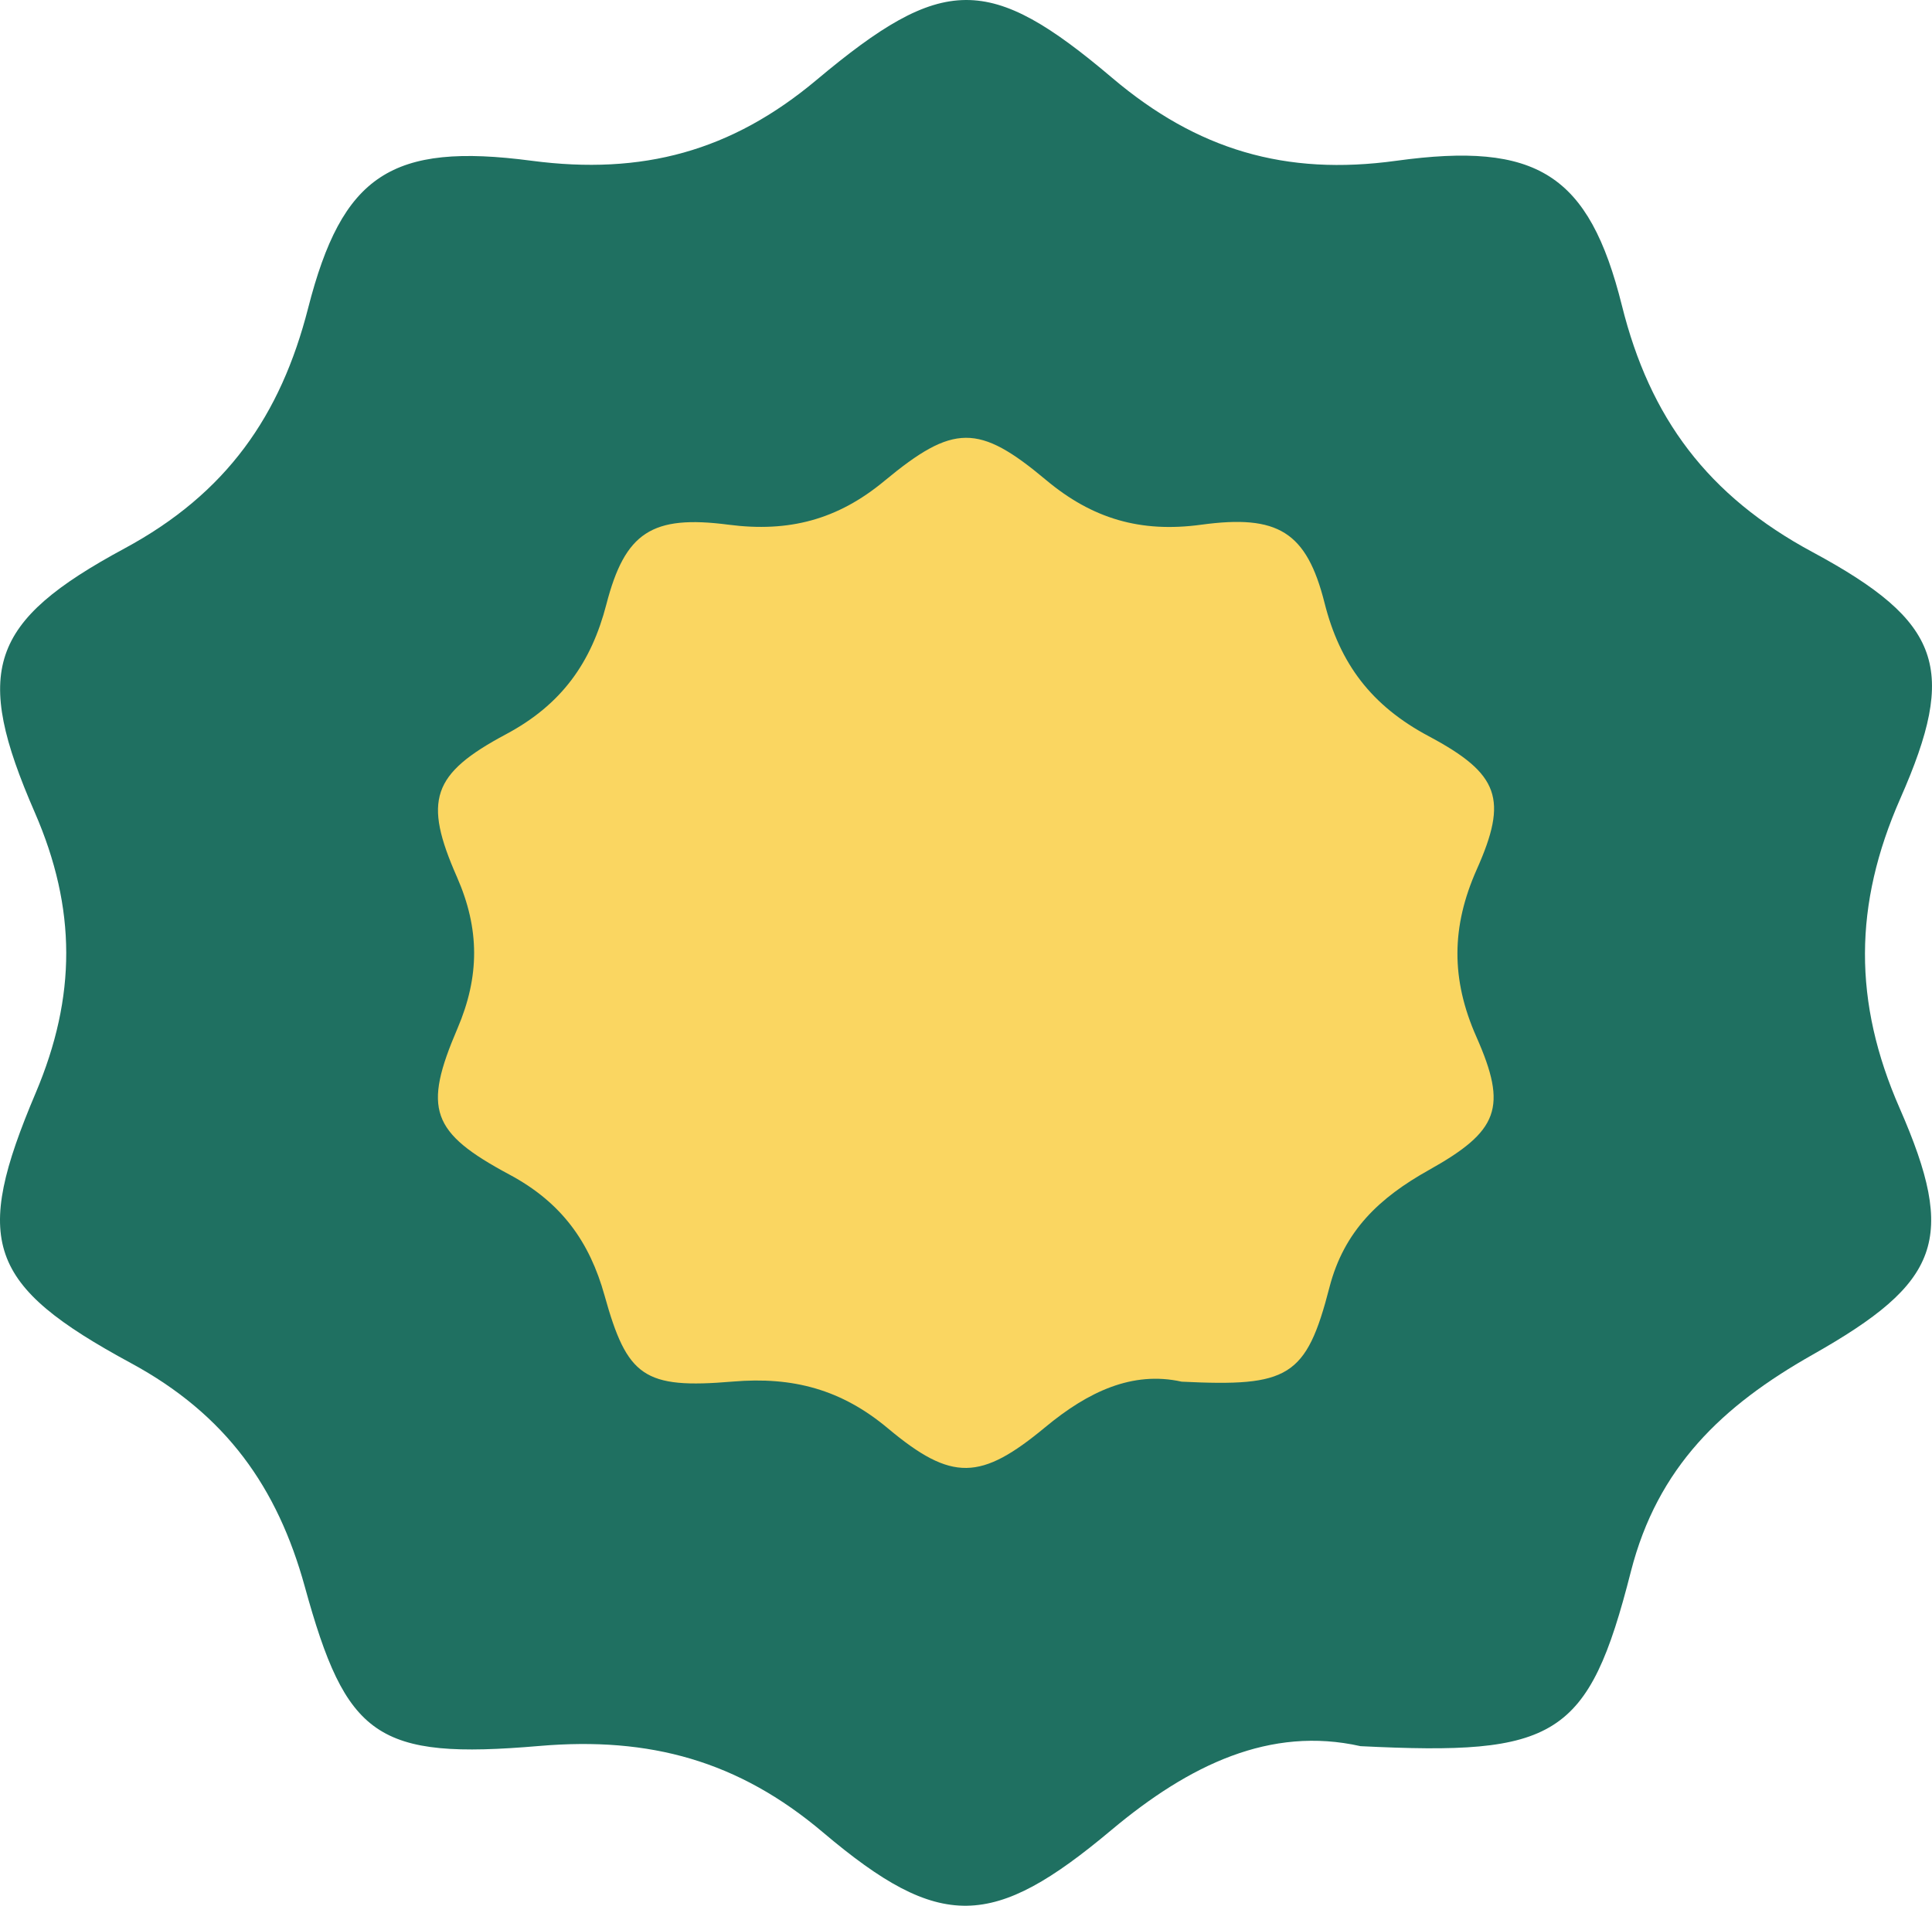
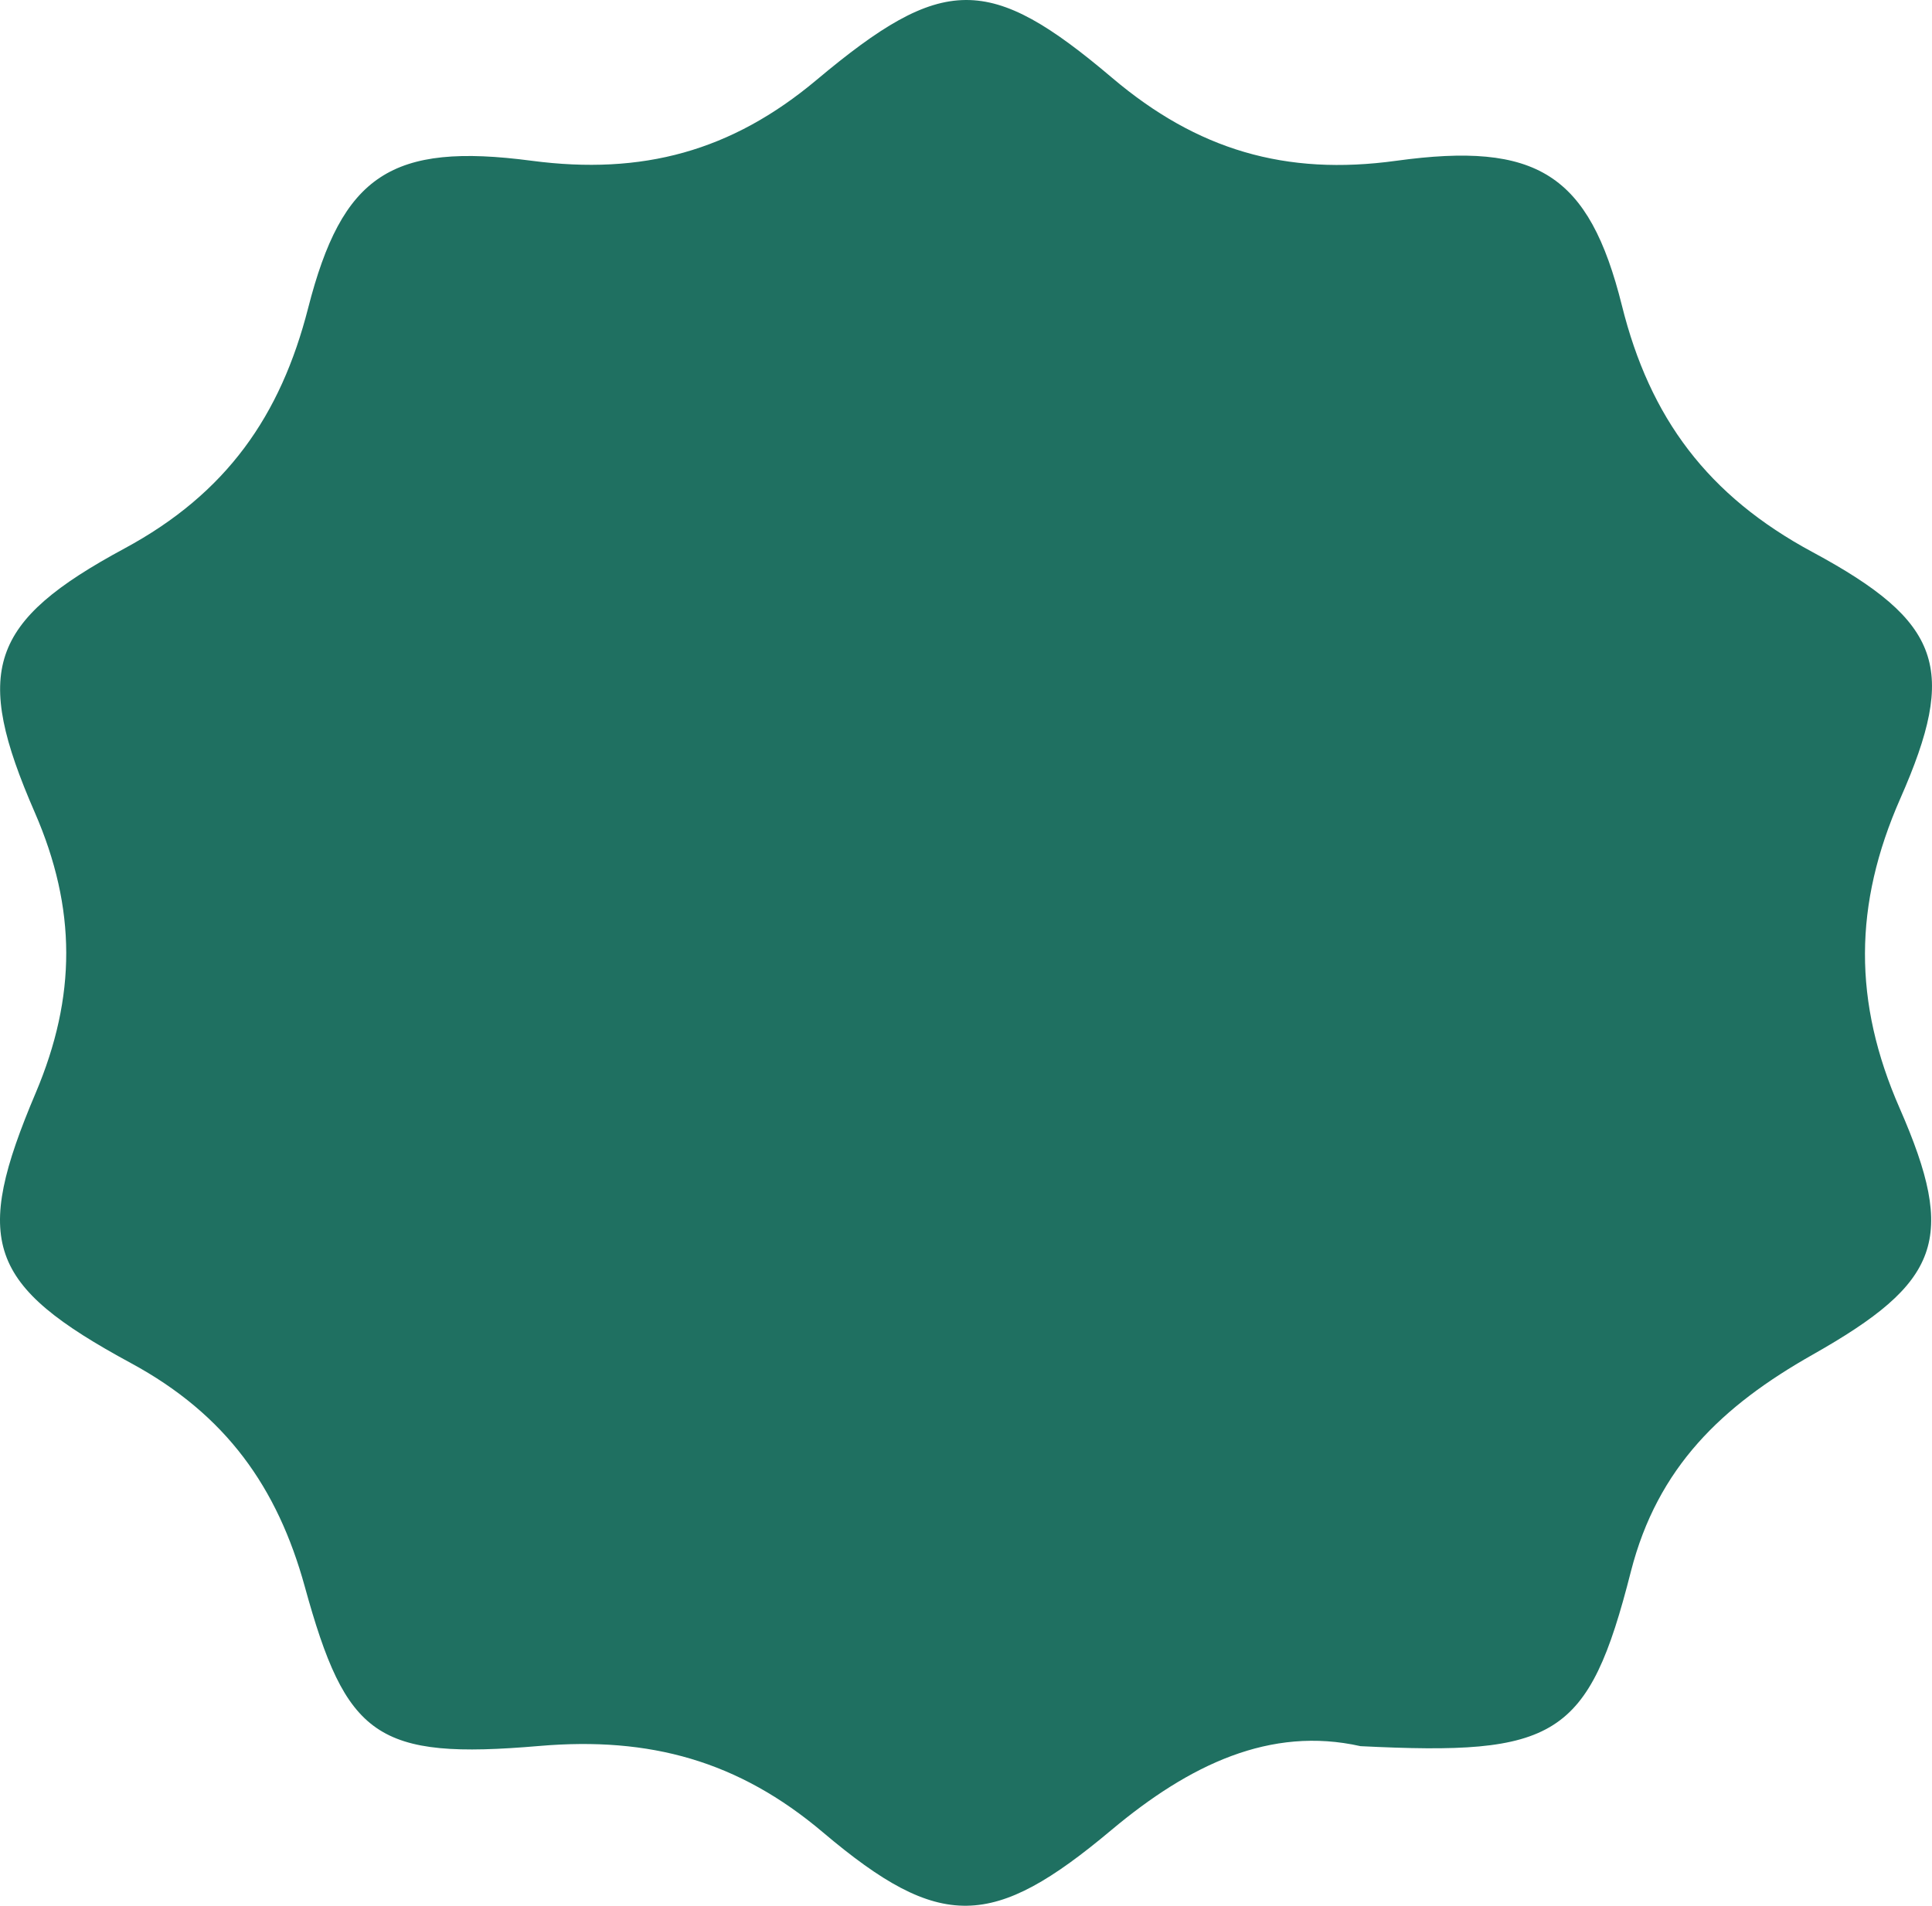
<svg xmlns="http://www.w3.org/2000/svg" width="151" height="149" viewBox="0 0 151 149" fill="none">
  <path d="M106.334 136.511C99.29 134.927 92.963 137.956 86.87 143.062C77.598 150.843 73.499 151.012 64.336 143.262C57.713 137.649 50.778 135.757 42.16 136.495C29.413 137.587 27.06 135.803 23.818 124.024C21.683 116.289 17.678 110.6 10.245 106.571C-1.053 100.45 -2.144 97.083 2.796 85.427C5.975 77.907 5.991 71.033 2.718 63.513C-2.113 52.426 -0.897 48.613 9.731 42.877C17.709 38.571 21.933 32.497 24.083 24.085C26.748 13.675 30.582 11.122 41.553 12.568C50.202 13.706 57.167 11.829 63.822 6.247C73.702 -2.041 77.302 -2.072 86.932 6.094C93.555 11.706 100.459 13.767 109.139 12.568C120.11 11.06 124.193 13.582 126.764 23.885C128.946 32.666 133.465 38.755 141.678 43.169C151.792 48.628 153.007 52.257 148.519 62.437C144.873 70.725 144.826 78.322 148.473 86.641C152.961 96.898 151.667 100.25 141.663 105.909C134.603 109.908 129.554 114.69 127.466 122.856C124.146 135.926 121.591 137.264 106.334 136.511Z" fill="#1F7061" />
-   <path d="M92.356 108.016C88.505 107.16 85.046 108.798 81.716 111.557C76.647 115.763 74.406 115.855 69.397 111.665C65.776 108.631 61.985 107.609 57.274 108.008C50.306 108.598 49.019 107.634 47.247 101.267C46.08 97.086 43.891 94.01 39.827 91.832C33.651 88.524 33.054 86.704 35.755 80.403C37.493 76.338 37.501 72.623 35.712 68.558C33.072 62.565 33.736 60.504 39.546 57.403C43.908 55.076 46.216 51.792 47.392 47.246C48.849 41.618 50.944 40.239 56.942 41.02C61.67 41.635 65.478 40.621 69.116 37.603C74.517 33.123 76.485 33.107 81.75 37.52C85.37 40.554 89.144 41.668 93.889 41.02C99.887 40.205 102.119 41.568 103.524 47.138C104.717 51.884 107.188 55.175 111.677 57.561C117.206 60.512 117.871 62.474 115.417 67.976C113.424 72.457 113.398 76.563 115.392 81.06C117.845 86.604 117.138 88.416 111.669 91.475C107.81 93.636 105.049 96.221 103.908 100.635C102.093 107.7 100.696 108.423 92.356 108.016Z" fill="#FAD661" />
</svg>